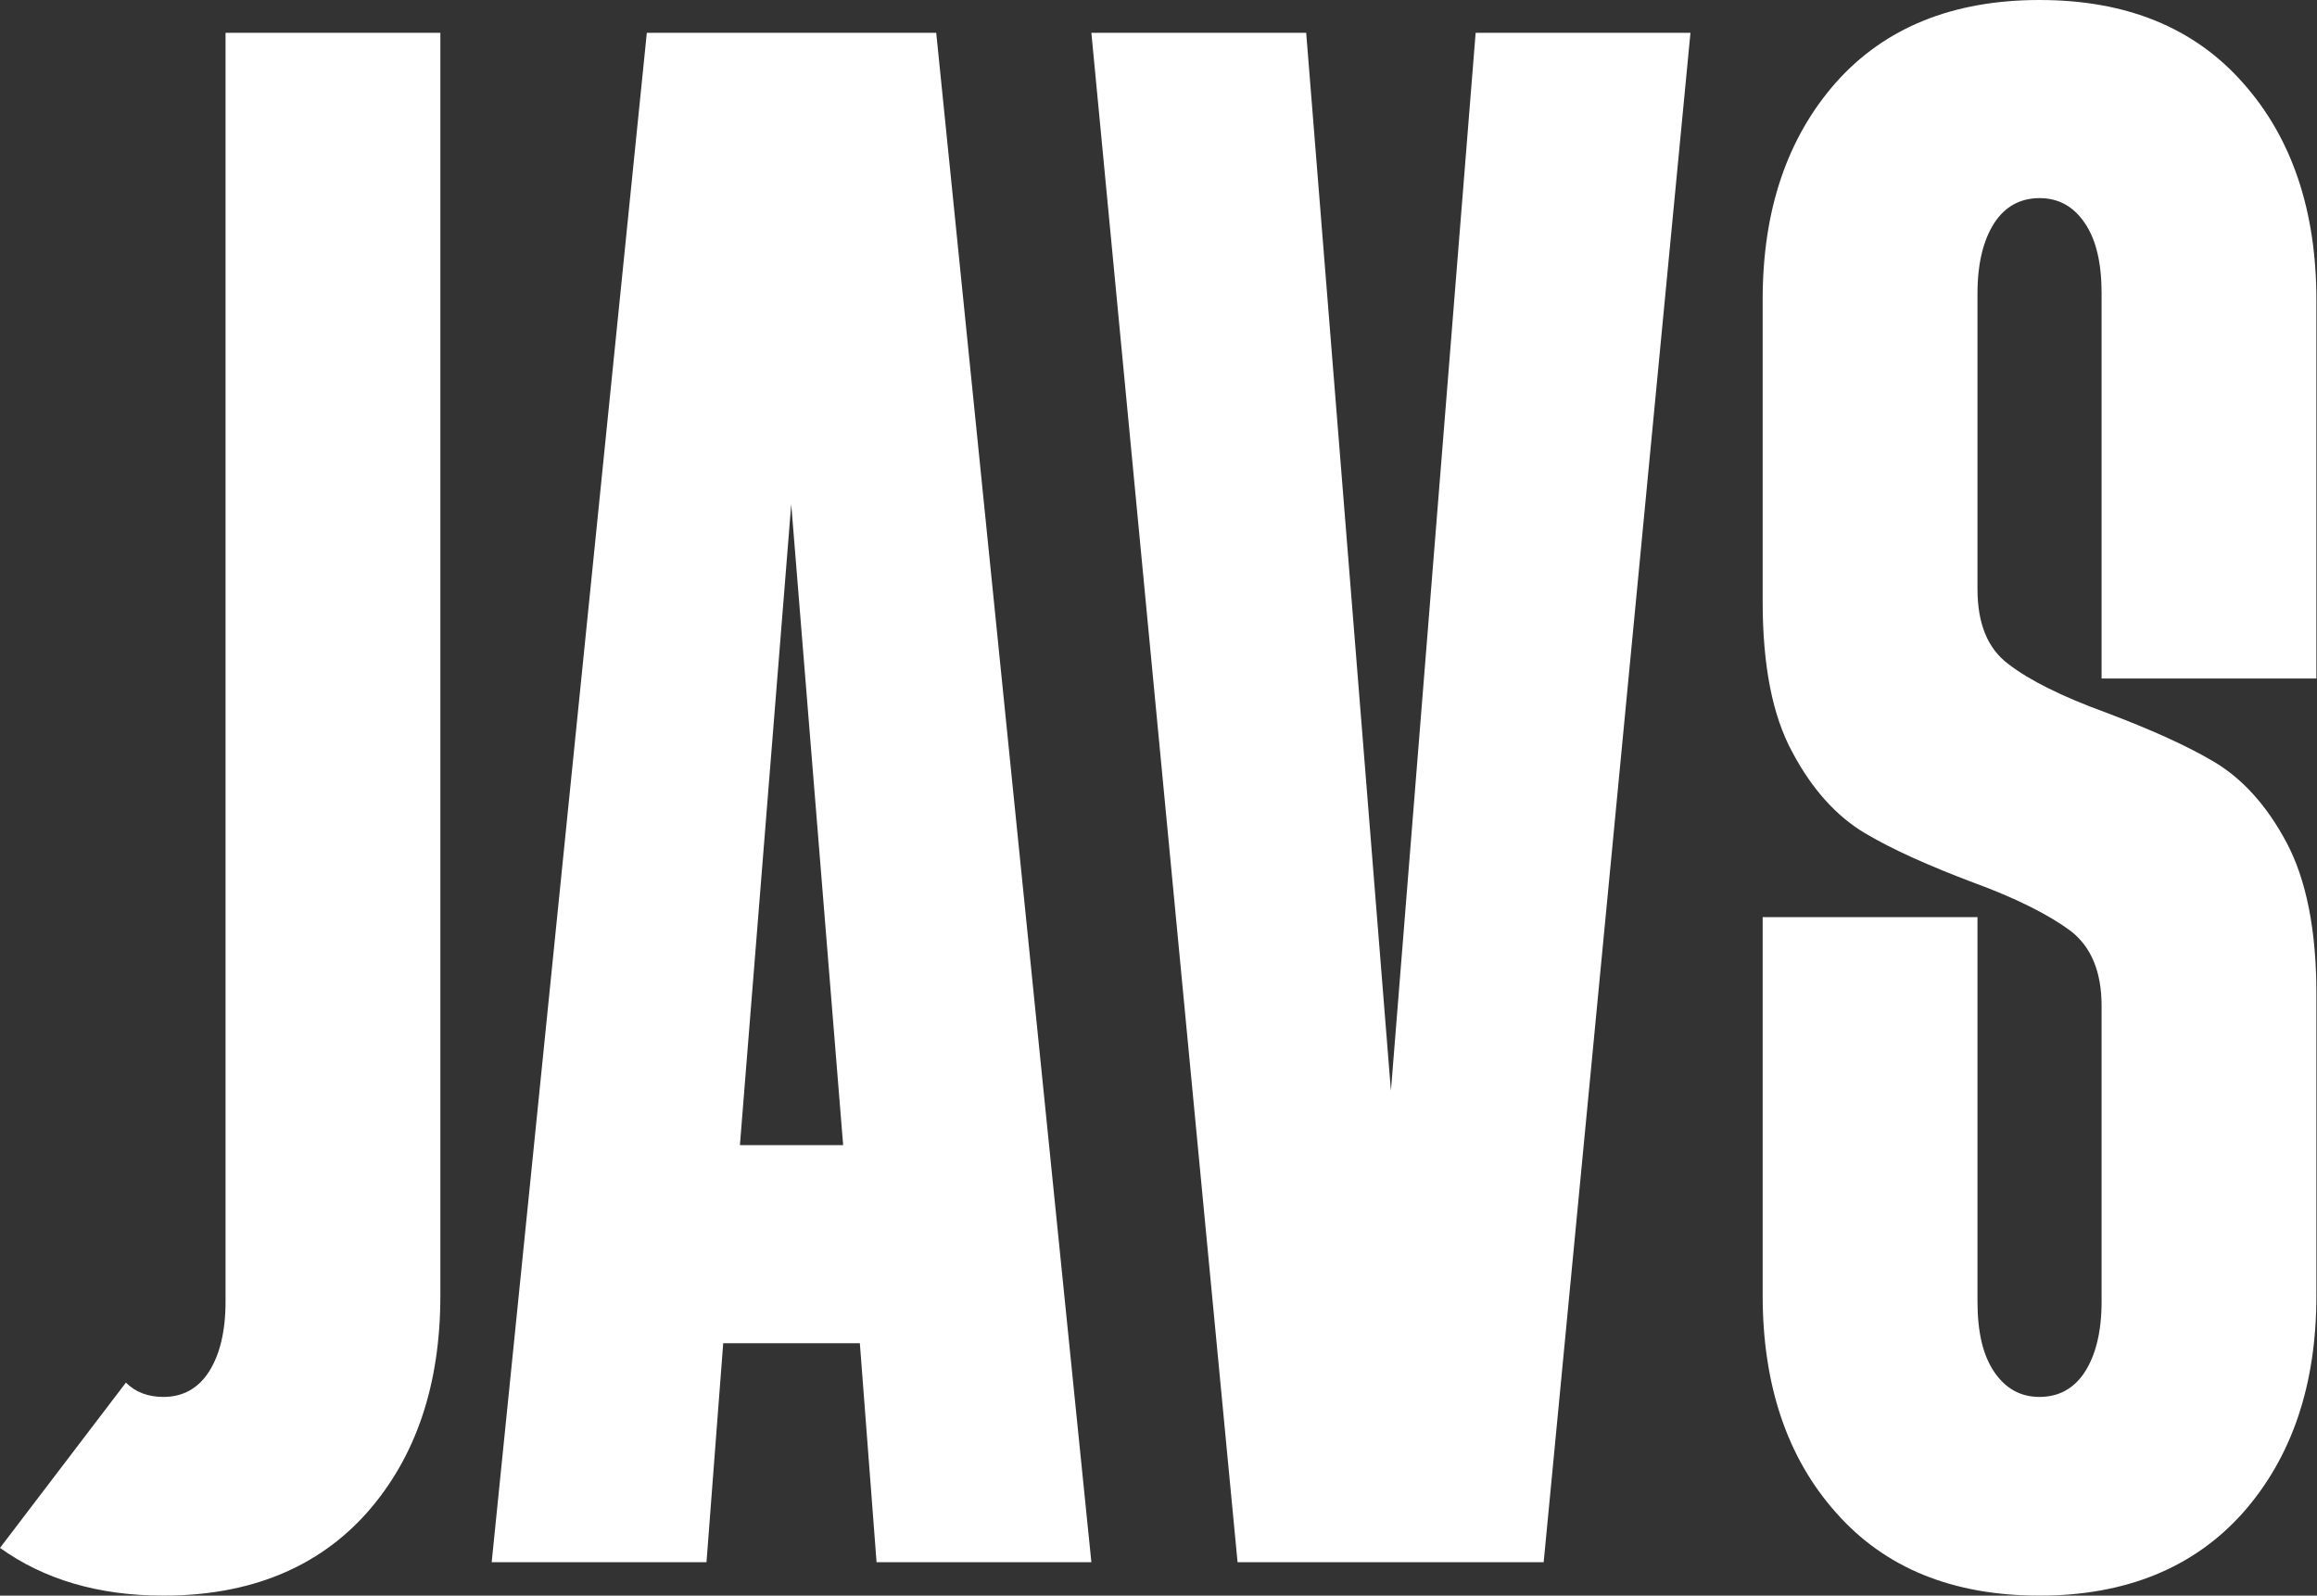
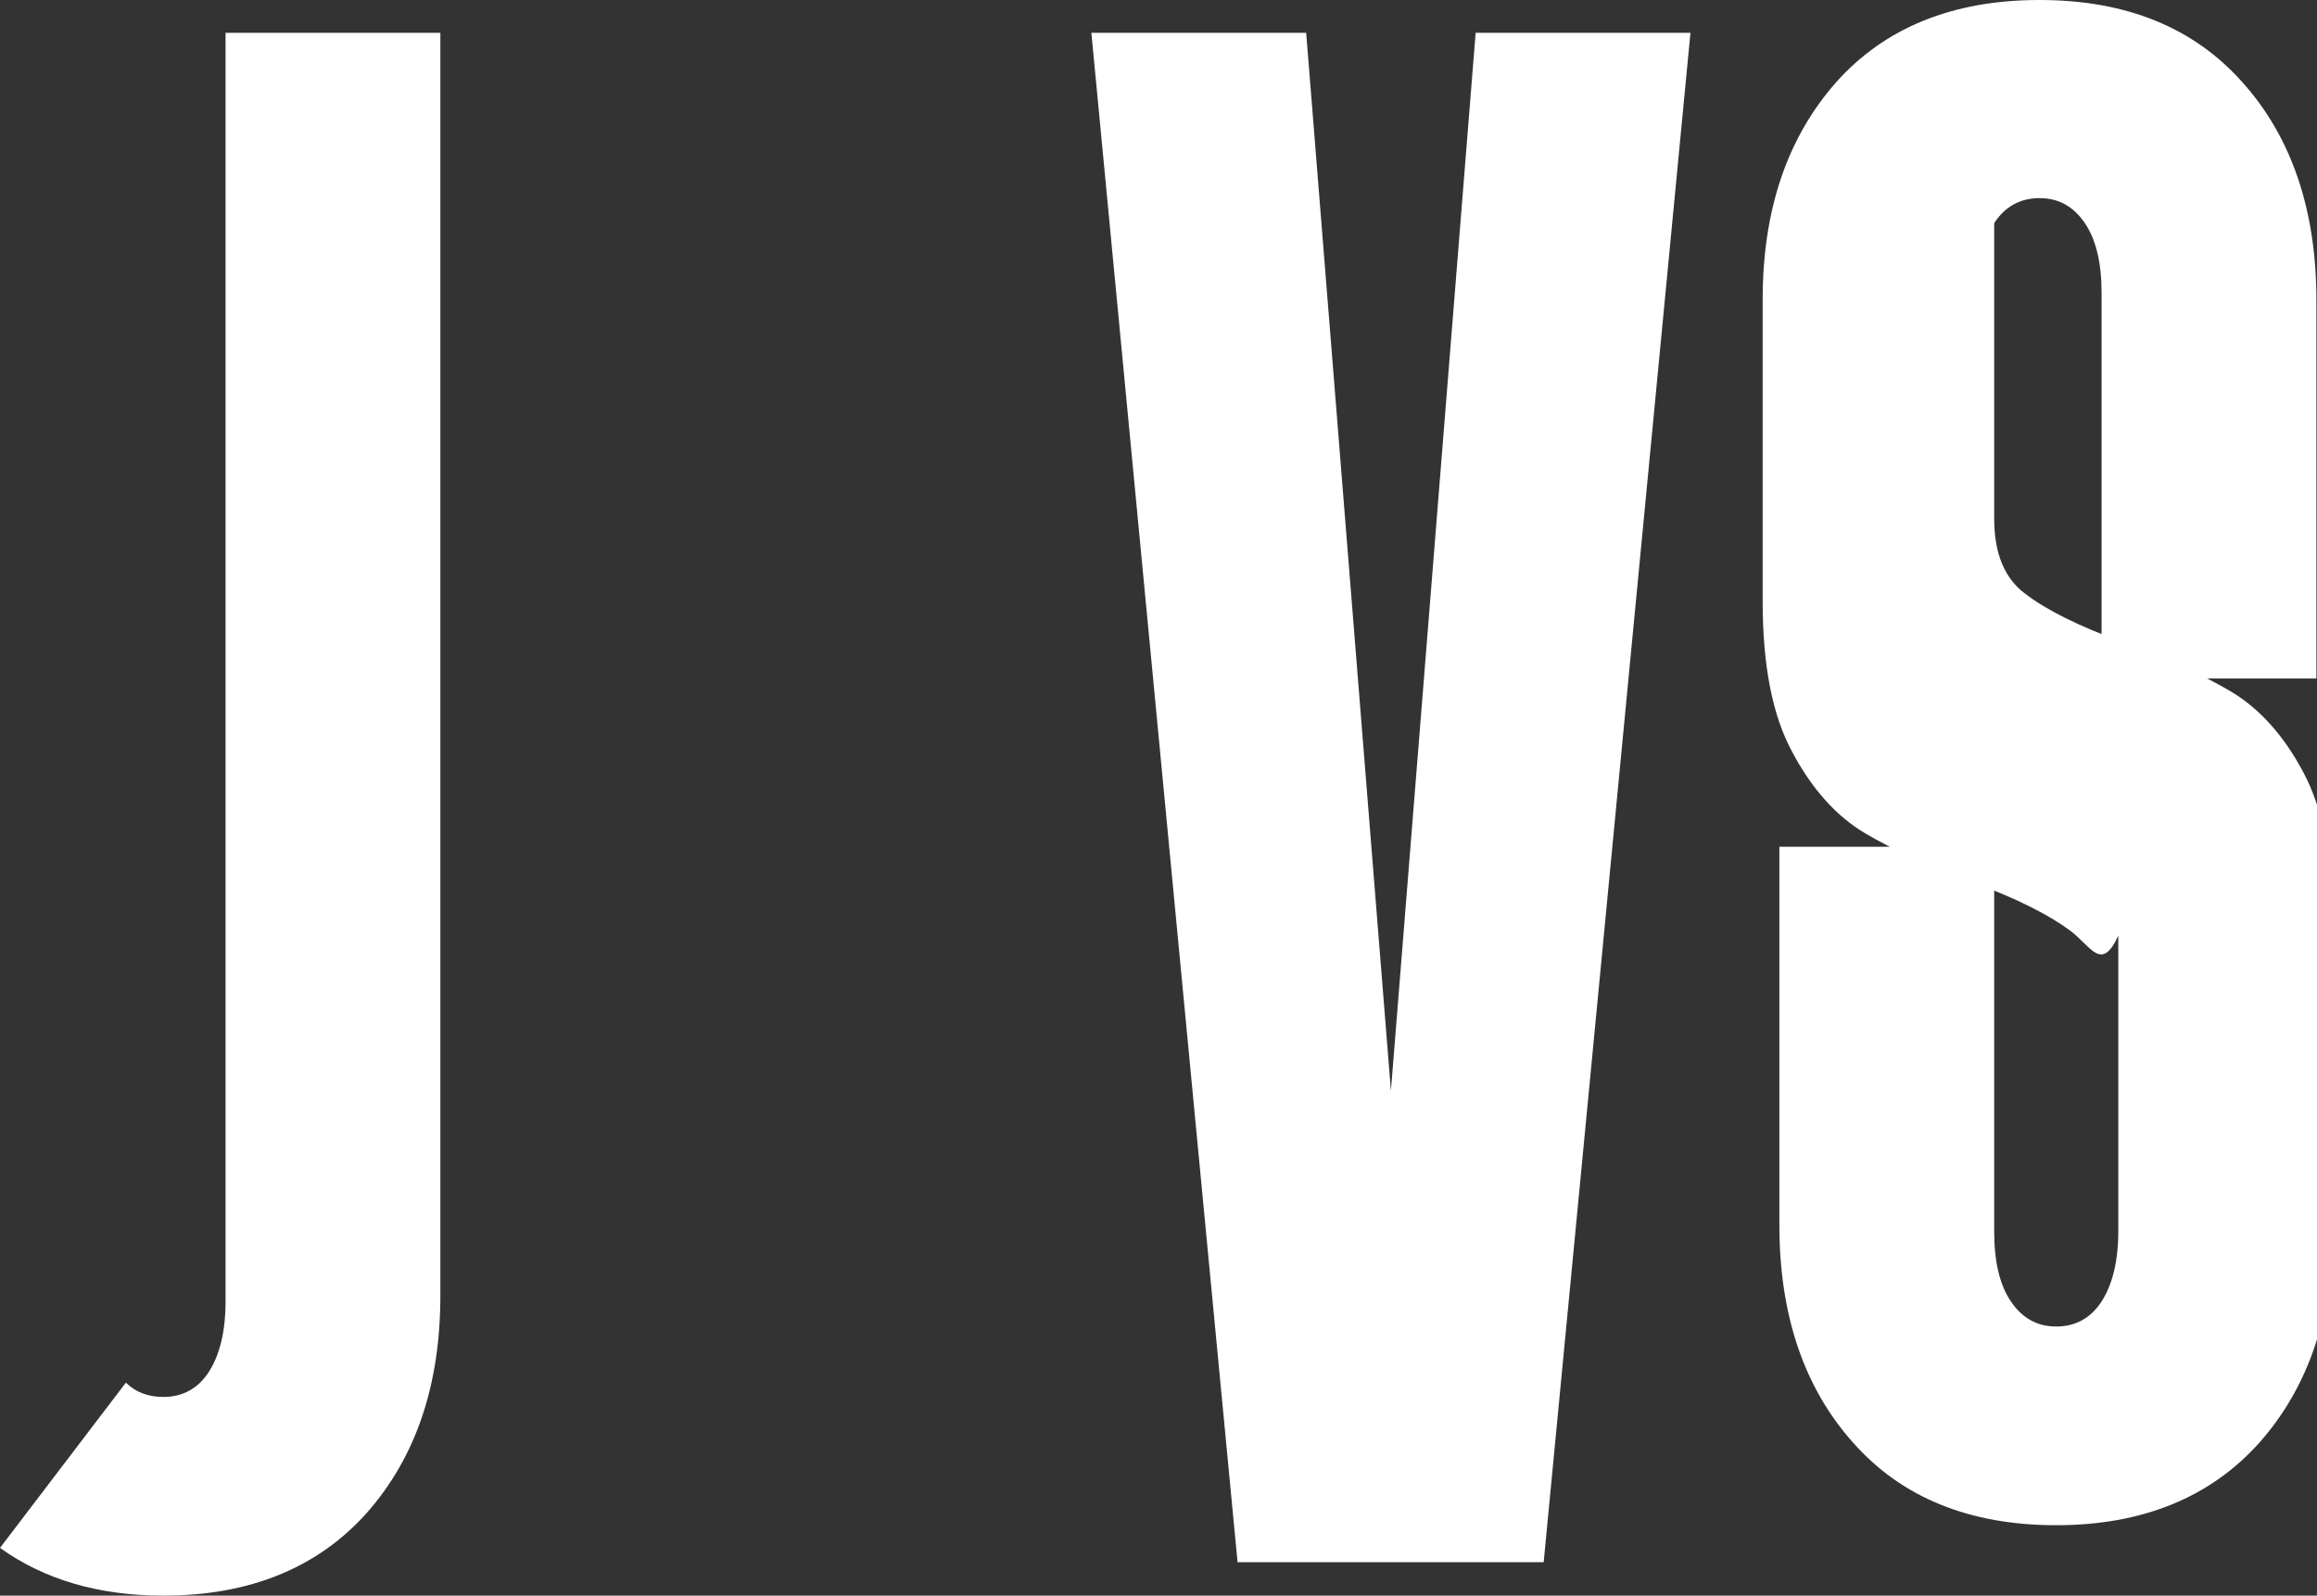
<svg xmlns="http://www.w3.org/2000/svg" version="1.1" id="Capa_1" x="0px" y="0px" viewBox="0 0 388.3 267.4" style="enable-background:new 0 0 388.3 267.4;" xml:space="preserve">
  <rect x="0" y="0" width="388.3" height="267.4" fill="#333333" stroke="none" />
  <style type="text/css">
	.st0{fill:#FFFFFF;}
</style>
  <path class="st0" d="M27.4,234.1c3.2,0,5.8-1.4,7.6-4.2c1.8-2.8,2.8-6.7,2.8-11.8V5.5h36v211.6c0,15-4.1,27.1-12.3,36.4  c-8.2,9.2-19.6,13.9-34.1,13.9c-10.9,0-20-2.7-27.4-8l21.1-27.7C22.7,233.3,24.8,234.1,27.4,234.1L27.4,234.1L27.4,234.1z" />
-   <path class="st0" d="M182.9,261.8h-36l-2.8-36.7h-22.9l-2.8,36.7h-36l26-256.3h48.5L182.9,261.8L182.9,261.8z M141.3,191.9  l-8.7-107.4L124,191.9H141.3z" />
  <path class="st0" d="M182.9,5.5h36l14.2,177.3L247.3,5.5h36l-24.6,256.3h-51.3L182.9,5.5L182.9,5.5z" />
-   <path class="st0" d="M347,156c-3.5-2.6-8.9-5.4-16.3-8.1c-7.4-2.8-13.5-5.5-18.2-8.3c-4.7-2.8-8.8-7.3-12.1-13.5  c-3.4-6.2-5-14.7-5-25.3V50.2c0-15,4.1-27.1,12.3-36.4C315.9,4.6,327.3,0,341.8,0s25.9,4.6,34.1,13.9c8.2,9.2,12.3,21.4,12.3,36.4  v63.4h-36V49.2c0-5.1-0.9-9-2.8-11.8c-1.9-2.8-4.4-4.2-7.6-4.2s-5.8,1.4-7.6,4.2s-2.8,6.7-2.8,11.8v49.5c0,5.8,1.7,10,5.2,12.6  c3.5,2.7,8.9,5.4,16.3,8.1c7.4,2.8,13.5,5.5,18.2,8.3c4.7,2.8,8.8,7.3,12.1,13.5c3.3,6.2,5,14.7,5,25.3v50.6  c0,15-4.1,27.1-12.3,36.4c-8.2,9.2-19.6,13.9-34.1,13.9s-25.9-4.6-34.1-13.9c-8.2-9.2-12.3-21.4-12.3-36.4v-63.4h36v64.4  c0,5.1,0.9,9,2.8,11.8c1.9,2.8,4.4,4.2,7.6,4.2s5.8-1.4,7.6-4.2c1.8-2.8,2.8-6.7,2.8-11.8v-49.5C352.2,162.9,350.5,158.7,347,156  L347,156L347,156z" />
+   <path class="st0" d="M347,156c-3.5-2.6-8.9-5.4-16.3-8.1c-7.4-2.8-13.5-5.5-18.2-8.3c-4.7-2.8-8.8-7.3-12.1-13.5  c-3.4-6.2-5-14.7-5-25.3V50.2c0-15,4.1-27.1,12.3-36.4C315.9,4.6,327.3,0,341.8,0s25.9,4.6,34.1,13.9c8.2,9.2,12.3,21.4,12.3,36.4  v63.4h-36V49.2c0-5.1-0.9-9-2.8-11.8c-1.9-2.8-4.4-4.2-7.6-4.2s-5.8,1.4-7.6,4.2v49.5c0,5.8,1.7,10,5.2,12.6  c3.5,2.7,8.9,5.4,16.3,8.1c7.4,2.8,13.5,5.5,18.2,8.3c4.7,2.8,8.8,7.3,12.1,13.5c3.3,6.2,5,14.7,5,25.3v50.6  c0,15-4.1,27.1-12.3,36.4c-8.2,9.2-19.6,13.9-34.1,13.9s-25.9-4.6-34.1-13.9c-8.2-9.2-12.3-21.4-12.3-36.4v-63.4h36v64.4  c0,5.1,0.9,9,2.8,11.8c1.9,2.8,4.4,4.2,7.6,4.2s5.8-1.4,7.6-4.2c1.8-2.8,2.8-6.7,2.8-11.8v-49.5C352.2,162.9,350.5,158.7,347,156  L347,156L347,156z" />
</svg>